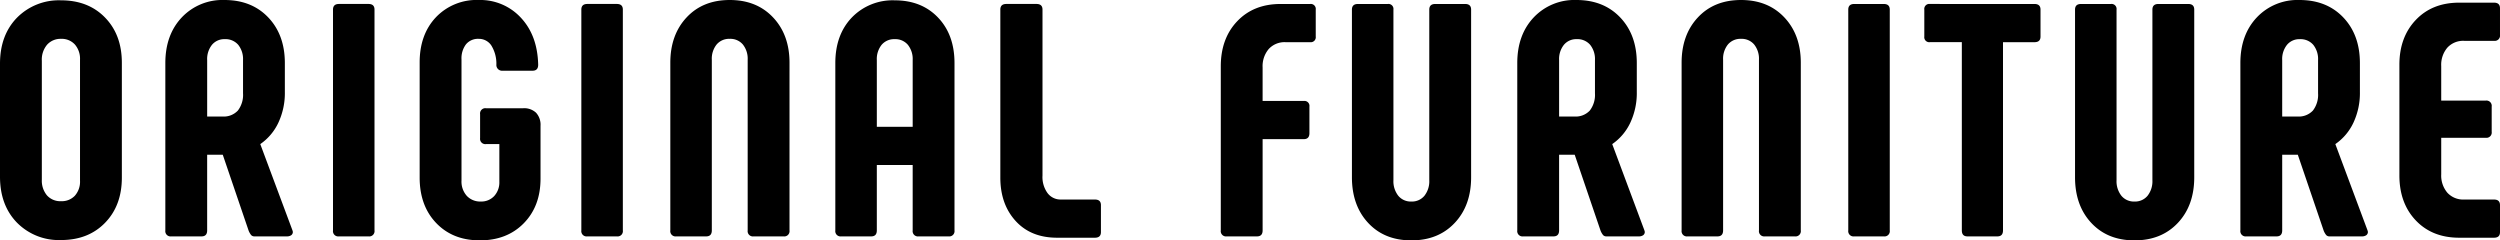
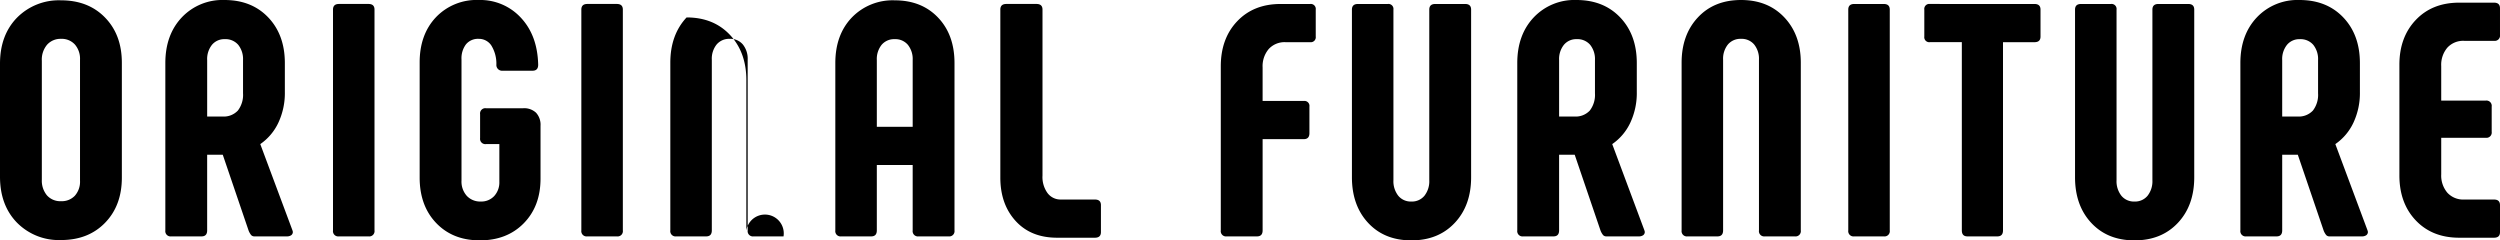
<svg xmlns="http://www.w3.org/2000/svg" width="715.35" height="68.78" viewBox="0 0 715.35 68.78">
-   <path d="M-339.483,1.045a16.827,16.827,0,0,1-12.635-4.987q-4.845-4.987-4.845-13.158V-49.4q0-8.17,4.845-13.158a16.827,16.827,0,0,1,12.635-4.988q7.79,0,12.587,4.94t4.8,12.92v32.87q0,7.98-4.8,12.92T-339.483,1.045Zm0-11.115a5.152,5.152,0,0,0,3.943-1.568,6.063,6.063,0,0,0,1.473-4.323V-50.54a6.239,6.239,0,0,0-1.473-4.37,5.075,5.075,0,0,0-3.943-1.615,5.151,5.151,0,0,0-3.99,1.663,6.574,6.574,0,0,0-1.52,4.608v34.01a6.562,6.562,0,0,0,1.472,4.513A5.116,5.116,0,0,0-339.483-10.07ZM-307.943,0a1.511,1.511,0,0,1-1.71-1.71V-49.59q0-8.075,4.7-13.062a16.016,16.016,0,0,1,12.207-4.987q7.79,0,12.54,4.987t4.75,13.063v8.265a20.013,20.013,0,0,1-1.853,8.788,15.325,15.325,0,0,1-5.177,6.127l9.215,24.7.1.38a1.137,1.137,0,0,1-.475,1A2.108,2.108,0,0,1-274.883,0H-284.1a1.255,1.255,0,0,1-1-.38,5.085,5.085,0,0,1-.712-1.235l-7.41-21.755h-4.465V-1.71q0,1.71-1.615,1.71Zm14.63-34.3a5.512,5.512,0,0,0,4.418-1.71,7.362,7.362,0,0,0,1.473-4.94v-9.5a6.512,6.512,0,0,0-1.378-4.37,4.784,4.784,0,0,0-3.848-1.615,4.568,4.568,0,0,0-3.658,1.615,6.512,6.512,0,0,0-1.378,4.37V-34.3Zm31.635-30.59q0-1.615,1.71-1.615h8.455q1.71,0,1.71,1.615V-1.71A1.511,1.511,0,0,1-251.513,0h-8.455a1.511,1.511,0,0,1-1.71-1.71Zm41.99,66.025q-7.7,0-12.445-4.94t-4.75-13.015V-49.78q0-7.98,4.655-12.92a16.056,16.056,0,0,1,12.255-4.94,15.8,15.8,0,0,1,12.065,5.082q4.75,5.082,4.94,13.443,0,1.71-1.615,1.71h-8.55a1.631,1.631,0,0,1-1.8-1.615,9.9,9.9,0,0,0-1.473-5.653,4.25,4.25,0,0,0-3.562-1.853,4.456,4.456,0,0,0-3.658,1.568,6.636,6.636,0,0,0-1.283,4.322V-15.96a6.118,6.118,0,0,0,1.52,4.37,5.225,5.225,0,0,0,3.99,1.615,5.036,5.036,0,0,0,3.848-1.568,5.79,5.79,0,0,0,1.473-4.132V-26.41h-3.8a1.511,1.511,0,0,1-1.71-1.71v-6.84a1.511,1.511,0,0,1,1.71-1.71h10.64a4.948,4.948,0,0,1,3.658,1.283,5.085,5.085,0,0,1,1.283,3.753V-16.53q0,7.885-4.8,12.777T-219.687,1.14Zm29.07-66.025q0-1.615,1.71-1.615h8.455q1.71,0,1.71,1.615V-1.71A1.511,1.511,0,0,1-180.452,0h-8.455a1.511,1.511,0,0,1-1.71-1.71ZM-163.448,0a1.511,1.511,0,0,1-1.71-1.71V-49.685q0-7.98,4.655-12.967t12.35-4.987q7.7,0,12.4,4.987t4.7,12.967V-1.71A1.511,1.511,0,0,1-132.763,0h-8.55a1.511,1.511,0,0,1-1.71-1.71V-50.54a6.512,6.512,0,0,0-1.378-4.37,4.674,4.674,0,0,0-3.753-1.615,4.674,4.674,0,0,0-3.753,1.615,6.512,6.512,0,0,0-1.377,4.37V-1.71q0,1.71-1.615,1.71Zm47.215,0a1.511,1.511,0,0,1-1.71-1.71V-49.59q0-8.075,4.7-13.015a16.209,16.209,0,0,1,12.3-4.94q7.695,0,12.4,4.94t4.7,13.015V-1.71A1.511,1.511,0,0,1-85.548,0H-94.1a1.511,1.511,0,0,1-1.71-1.71V-20.425h-10.26V-1.71q0,1.71-1.615,1.71Zm20.425-31.35v-19.1a6.512,6.512,0,0,0-1.378-4.37,4.674,4.674,0,0,0-3.753-1.615,4.674,4.674,0,0,0-3.752,1.615,6.512,6.512,0,0,0-1.378,4.37v19.1Zm52.155,20.805q1.71,0,1.71,1.615v7.695q0,1.615-1.71,1.615h-10.83q-7.505,0-11.875-4.8t-4.37-12.4v-48.07q0-1.615,1.71-1.615h8.645q1.71,0,1.71,1.615v47.5A7.756,7.756,0,0,0-57.19-12.35a4.633,4.633,0,0,0,3.753,1.8ZM-5.938,0a1.511,1.511,0,0,1-1.71-1.71V-48.64q0-7.98,4.7-12.92t12.4-4.94h8.455a1.427,1.427,0,0,1,1.615,1.615v7.7a1.427,1.427,0,0,1-1.615,1.615h-7.03a6.137,6.137,0,0,0-4.8,1.947,7.576,7.576,0,0,0-1.757,5.272v9.6H16.1a1.427,1.427,0,0,1,1.615,1.615v7.6q0,1.71-1.615,1.71H4.322V-1.71Q4.322,0,2.707,0ZM40.137-66.5a1.427,1.427,0,0,1,1.615,1.615v48.83a6.7,6.7,0,0,0,1.378,4.418,4.615,4.615,0,0,0,3.752,1.663,4.615,4.615,0,0,0,3.752-1.663,6.7,6.7,0,0,0,1.378-4.418v-48.83q0-1.615,1.71-1.615h8.55q1.71,0,1.71,1.615V-16.91q0,8.075-4.7,13.062T46.882,1.14q-7.7,0-12.35-4.988T29.877-16.91V-64.885q0-1.615,1.71-1.615ZM78.9,0a1.511,1.511,0,0,1-1.71-1.71V-49.59q0-8.075,4.7-13.062A16.016,16.016,0,0,1,94.1-67.64q7.79,0,12.54,4.987t4.75,13.063v8.265a20.013,20.013,0,0,1-1.853,8.788,15.324,15.324,0,0,1-5.177,6.127l9.215,24.7.1.38a1.137,1.137,0,0,1-.475,1A2.108,2.108,0,0,1,111.957,0h-9.215a1.255,1.255,0,0,1-1-.38,5.085,5.085,0,0,1-.713-1.235L93.622-23.37H89.157V-1.71Q89.157,0,87.542,0Zm14.63-34.3a5.512,5.512,0,0,0,4.417-1.71,7.362,7.362,0,0,0,1.473-4.94v-9.5a6.512,6.512,0,0,0-1.378-4.37,4.784,4.784,0,0,0-3.848-1.615,4.568,4.568,0,0,0-3.658,1.615,6.512,6.512,0,0,0-1.377,4.37V-34.3ZM125.923,0a1.511,1.511,0,0,1-1.71-1.71V-49.685q0-7.98,4.655-12.967t12.35-4.987q7.7,0,12.4,4.987t4.7,12.967V-1.71A1.511,1.511,0,0,1,156.607,0h-8.55a1.511,1.511,0,0,1-1.71-1.71V-50.54a6.512,6.512,0,0,0-1.378-4.37,4.674,4.674,0,0,0-3.753-1.615,4.674,4.674,0,0,0-3.753,1.615,6.512,6.512,0,0,0-1.378,4.37V-1.71q0,1.71-1.615,1.71ZM171.9-64.885q0-1.615,1.71-1.615h8.455q1.71,0,1.71,1.615V-1.71A1.511,1.511,0,0,1,182.067,0h-8.455a1.511,1.511,0,0,1-1.71-1.71ZM225.2-66.5q1.71,0,1.71,1.615v7.7q0,1.615-1.71,1.615h-9.025V-1.71q0,1.71-1.615,1.71h-8.55q-1.615,0-1.615-1.71V-55.575h-9.12a1.427,1.427,0,0,1-1.615-1.615v-7.7a1.427,1.427,0,0,1,1.615-1.615Zm21.85,0a1.427,1.427,0,0,1,1.615,1.615v48.83a6.7,6.7,0,0,0,1.378,4.418,4.615,4.615,0,0,0,3.753,1.663,4.615,4.615,0,0,0,3.753-1.663,6.7,6.7,0,0,0,1.378-4.418v-48.83q0-1.615,1.71-1.615h8.55q1.71,0,1.71,1.615V-16.91q0,8.075-4.7,13.062t-12.4,4.988q-7.695,0-12.35-4.988T236.788-16.91V-64.885q0-1.615,1.71-1.615ZM285.808,0a1.511,1.511,0,0,1-1.71-1.71V-49.59q0-8.075,4.7-13.062a16.016,16.016,0,0,1,12.207-4.987q7.79,0,12.54,4.987T318.3-49.59v8.265a20.013,20.013,0,0,1-1.853,8.788,15.325,15.325,0,0,1-5.177,6.127l9.215,24.7.1.38a1.137,1.137,0,0,1-.475,1A2.108,2.108,0,0,1,318.868,0h-9.215a1.255,1.255,0,0,1-1-.38,5.085,5.085,0,0,1-.712-1.235l-7.41-21.755h-4.465V-1.71q0,1.71-1.615,1.71Zm14.63-34.3a5.512,5.512,0,0,0,4.418-1.71,7.362,7.362,0,0,0,1.473-4.94v-9.5a6.512,6.512,0,0,0-1.378-4.37A4.784,4.784,0,0,0,301.1-56.43a4.568,4.568,0,0,0-3.658,1.615,6.512,6.512,0,0,0-1.378,4.37V-34.3ZM346.7.38q-7.695,0-12.4-4.94t-4.7-12.92V-49.115q0-7.885,4.7-12.825t12.4-4.94h9.975q1.71,0,1.71,1.615v7.6a1.511,1.511,0,0,1-1.71,1.71h-8.55a6.137,6.137,0,0,0-4.8,1.947,7.576,7.576,0,0,0-1.757,5.272v9.88H354.3a1.511,1.511,0,0,1,1.71,1.71v7.22a1.511,1.511,0,0,1-1.71,1.71h-12.73v10.45a7.576,7.576,0,0,0,1.757,5.273,6.137,6.137,0,0,0,4.8,1.948h8.55q1.71,0,1.71,1.615v7.695q0,1.615-1.71,1.615Z" transform="translate(356.963 67.64)" />
+   <path d="M-339.483,1.045a16.827,16.827,0,0,1-12.635-4.987q-4.845-4.987-4.845-13.158V-49.4q0-8.17,4.845-13.158a16.827,16.827,0,0,1,12.635-4.988q7.79,0,12.587,4.94t4.8,12.92v32.87q0,7.98-4.8,12.92T-339.483,1.045Zm0-11.115a5.152,5.152,0,0,0,3.943-1.568,6.063,6.063,0,0,0,1.473-4.323V-50.54a6.239,6.239,0,0,0-1.473-4.37,5.075,5.075,0,0,0-3.943-1.615,5.151,5.151,0,0,0-3.99,1.663,6.574,6.574,0,0,0-1.52,4.608v34.01a6.562,6.562,0,0,0,1.472,4.513A5.116,5.116,0,0,0-339.483-10.07ZM-307.943,0a1.511,1.511,0,0,1-1.71-1.71V-49.59q0-8.075,4.7-13.062a16.016,16.016,0,0,1,12.207-4.987q7.79,0,12.54,4.987t4.75,13.063v8.265a20.013,20.013,0,0,1-1.853,8.788,15.325,15.325,0,0,1-5.177,6.127l9.215,24.7.1.38a1.137,1.137,0,0,1-.475,1A2.108,2.108,0,0,1-274.883,0H-284.1a1.255,1.255,0,0,1-1-.38,5.085,5.085,0,0,1-.712-1.235l-7.41-21.755h-4.465V-1.71q0,1.71-1.615,1.71Zm14.63-34.3a5.512,5.512,0,0,0,4.418-1.71,7.362,7.362,0,0,0,1.473-4.94v-9.5a6.512,6.512,0,0,0-1.378-4.37,4.784,4.784,0,0,0-3.848-1.615,4.568,4.568,0,0,0-3.658,1.615,6.512,6.512,0,0,0-1.378,4.37V-34.3Zm31.635-30.59q0-1.615,1.71-1.615h8.455q1.71,0,1.71,1.615V-1.71A1.511,1.511,0,0,1-251.513,0h-8.455a1.511,1.511,0,0,1-1.71-1.71Zm41.99,66.025q-7.7,0-12.445-4.94t-4.75-13.015V-49.78q0-7.98,4.655-12.92a16.056,16.056,0,0,1,12.255-4.94,15.8,15.8,0,0,1,12.065,5.082q4.75,5.082,4.94,13.443,0,1.71-1.615,1.71h-8.55a1.631,1.631,0,0,1-1.8-1.615,9.9,9.9,0,0,0-1.473-5.653,4.25,4.25,0,0,0-3.562-1.853,4.456,4.456,0,0,0-3.658,1.568,6.636,6.636,0,0,0-1.283,4.322V-15.96a6.118,6.118,0,0,0,1.52,4.37,5.225,5.225,0,0,0,3.99,1.615,5.036,5.036,0,0,0,3.848-1.568,5.79,5.79,0,0,0,1.473-4.132V-26.41h-3.8a1.511,1.511,0,0,1-1.71-1.71v-6.84a1.511,1.511,0,0,1,1.71-1.71h10.64a4.948,4.948,0,0,1,3.658,1.283,5.085,5.085,0,0,1,1.283,3.753V-16.53q0,7.885-4.8,12.777T-219.687,1.14Zm29.07-66.025q0-1.615,1.71-1.615h8.455q1.71,0,1.71,1.615V-1.71A1.511,1.511,0,0,1-180.452,0h-8.455a1.511,1.511,0,0,1-1.71-1.71ZM-163.448,0a1.511,1.511,0,0,1-1.71-1.71V-49.685q0-7.98,4.655-12.967q7.7,0,12.4,4.987t4.7,12.967V-1.71A1.511,1.511,0,0,1-132.763,0h-8.55a1.511,1.511,0,0,1-1.71-1.71V-50.54a6.512,6.512,0,0,0-1.378-4.37,4.674,4.674,0,0,0-3.753-1.615,4.674,4.674,0,0,0-3.753,1.615,6.512,6.512,0,0,0-1.377,4.37V-1.71q0,1.71-1.615,1.71Zm47.215,0a1.511,1.511,0,0,1-1.71-1.71V-49.59q0-8.075,4.7-13.015a16.209,16.209,0,0,1,12.3-4.94q7.695,0,12.4,4.94t4.7,13.015V-1.71A1.511,1.511,0,0,1-85.548,0H-94.1a1.511,1.511,0,0,1-1.71-1.71V-20.425h-10.26V-1.71q0,1.71-1.615,1.71Zm20.425-31.35v-19.1a6.512,6.512,0,0,0-1.378-4.37,4.674,4.674,0,0,0-3.753-1.615,4.674,4.674,0,0,0-3.752,1.615,6.512,6.512,0,0,0-1.378,4.37v19.1Zm52.155,20.805q1.71,0,1.71,1.615v7.695q0,1.615-1.71,1.615h-10.83q-7.505,0-11.875-4.8t-4.37-12.4v-48.07q0-1.615,1.71-1.615h8.645q1.71,0,1.71,1.615v47.5A7.756,7.756,0,0,0-57.19-12.35a4.633,4.633,0,0,0,3.753,1.8ZM-5.938,0a1.511,1.511,0,0,1-1.71-1.71V-48.64q0-7.98,4.7-12.92t12.4-4.94h8.455a1.427,1.427,0,0,1,1.615,1.615v7.7a1.427,1.427,0,0,1-1.615,1.615h-7.03a6.137,6.137,0,0,0-4.8,1.947,7.576,7.576,0,0,0-1.757,5.272v9.6H16.1a1.427,1.427,0,0,1,1.615,1.615v7.6q0,1.71-1.615,1.71H4.322V-1.71Q4.322,0,2.707,0ZM40.137-66.5a1.427,1.427,0,0,1,1.615,1.615v48.83a6.7,6.7,0,0,0,1.378,4.418,4.615,4.615,0,0,0,3.752,1.663,4.615,4.615,0,0,0,3.752-1.663,6.7,6.7,0,0,0,1.378-4.418v-48.83q0-1.615,1.71-1.615h8.55q1.71,0,1.71,1.615V-16.91q0,8.075-4.7,13.062T46.882,1.14q-7.7,0-12.35-4.988T29.877-16.91V-64.885q0-1.615,1.71-1.615ZM78.9,0a1.511,1.511,0,0,1-1.71-1.71V-49.59q0-8.075,4.7-13.062A16.016,16.016,0,0,1,94.1-67.64q7.79,0,12.54,4.987t4.75,13.063v8.265a20.013,20.013,0,0,1-1.853,8.788,15.324,15.324,0,0,1-5.177,6.127l9.215,24.7.1.38a1.137,1.137,0,0,1-.475,1A2.108,2.108,0,0,1,111.957,0h-9.215a1.255,1.255,0,0,1-1-.38,5.085,5.085,0,0,1-.713-1.235L93.622-23.37H89.157V-1.71Q89.157,0,87.542,0Zm14.63-34.3a5.512,5.512,0,0,0,4.417-1.71,7.362,7.362,0,0,0,1.473-4.94v-9.5a6.512,6.512,0,0,0-1.378-4.37,4.784,4.784,0,0,0-3.848-1.615,4.568,4.568,0,0,0-3.658,1.615,6.512,6.512,0,0,0-1.377,4.37V-34.3ZM125.923,0a1.511,1.511,0,0,1-1.71-1.71V-49.685q0-7.98,4.655-12.967t12.35-4.987q7.7,0,12.4,4.987t4.7,12.967V-1.71A1.511,1.511,0,0,1,156.607,0h-8.55a1.511,1.511,0,0,1-1.71-1.71V-50.54a6.512,6.512,0,0,0-1.378-4.37,4.674,4.674,0,0,0-3.753-1.615,4.674,4.674,0,0,0-3.753,1.615,6.512,6.512,0,0,0-1.378,4.37V-1.71q0,1.71-1.615,1.71ZM171.9-64.885q0-1.615,1.71-1.615h8.455q1.71,0,1.71,1.615V-1.71A1.511,1.511,0,0,1,182.067,0h-8.455a1.511,1.511,0,0,1-1.71-1.71ZM225.2-66.5q1.71,0,1.71,1.615v7.7q0,1.615-1.71,1.615h-9.025V-1.71q0,1.71-1.615,1.71h-8.55q-1.615,0-1.615-1.71V-55.575h-9.12a1.427,1.427,0,0,1-1.615-1.615v-7.7a1.427,1.427,0,0,1,1.615-1.615Zm21.85,0a1.427,1.427,0,0,1,1.615,1.615v48.83a6.7,6.7,0,0,0,1.378,4.418,4.615,4.615,0,0,0,3.753,1.663,4.615,4.615,0,0,0,3.753-1.663,6.7,6.7,0,0,0,1.378-4.418v-48.83q0-1.615,1.71-1.615h8.55q1.71,0,1.71,1.615V-16.91q0,8.075-4.7,13.062t-12.4,4.988q-7.695,0-12.35-4.988T236.788-16.91V-64.885q0-1.615,1.71-1.615ZM285.808,0a1.511,1.511,0,0,1-1.71-1.71V-49.59q0-8.075,4.7-13.062a16.016,16.016,0,0,1,12.207-4.987q7.79,0,12.54,4.987T318.3-49.59v8.265a20.013,20.013,0,0,1-1.853,8.788,15.325,15.325,0,0,1-5.177,6.127l9.215,24.7.1.38a1.137,1.137,0,0,1-.475,1A2.108,2.108,0,0,1,318.868,0h-9.215a1.255,1.255,0,0,1-1-.38,5.085,5.085,0,0,1-.712-1.235l-7.41-21.755h-4.465V-1.71q0,1.71-1.615,1.71Zm14.63-34.3a5.512,5.512,0,0,0,4.418-1.71,7.362,7.362,0,0,0,1.473-4.94v-9.5a6.512,6.512,0,0,0-1.378-4.37A4.784,4.784,0,0,0,301.1-56.43a4.568,4.568,0,0,0-3.658,1.615,6.512,6.512,0,0,0-1.378,4.37V-34.3ZM346.7.38q-7.695,0-12.4-4.94t-4.7-12.92V-49.115q0-7.885,4.7-12.825t12.4-4.94h9.975q1.71,0,1.71,1.615v7.6a1.511,1.511,0,0,1-1.71,1.71h-8.55a6.137,6.137,0,0,0-4.8,1.947,7.576,7.576,0,0,0-1.757,5.272v9.88H354.3a1.511,1.511,0,0,1,1.71,1.71v7.22a1.511,1.511,0,0,1-1.71,1.71h-12.73v10.45a7.576,7.576,0,0,0,1.757,5.273,6.137,6.137,0,0,0,4.8,1.948h8.55q1.71,0,1.71,1.615v7.695q0,1.615-1.71,1.615Z" transform="translate(356.963 67.64)" />
</svg>